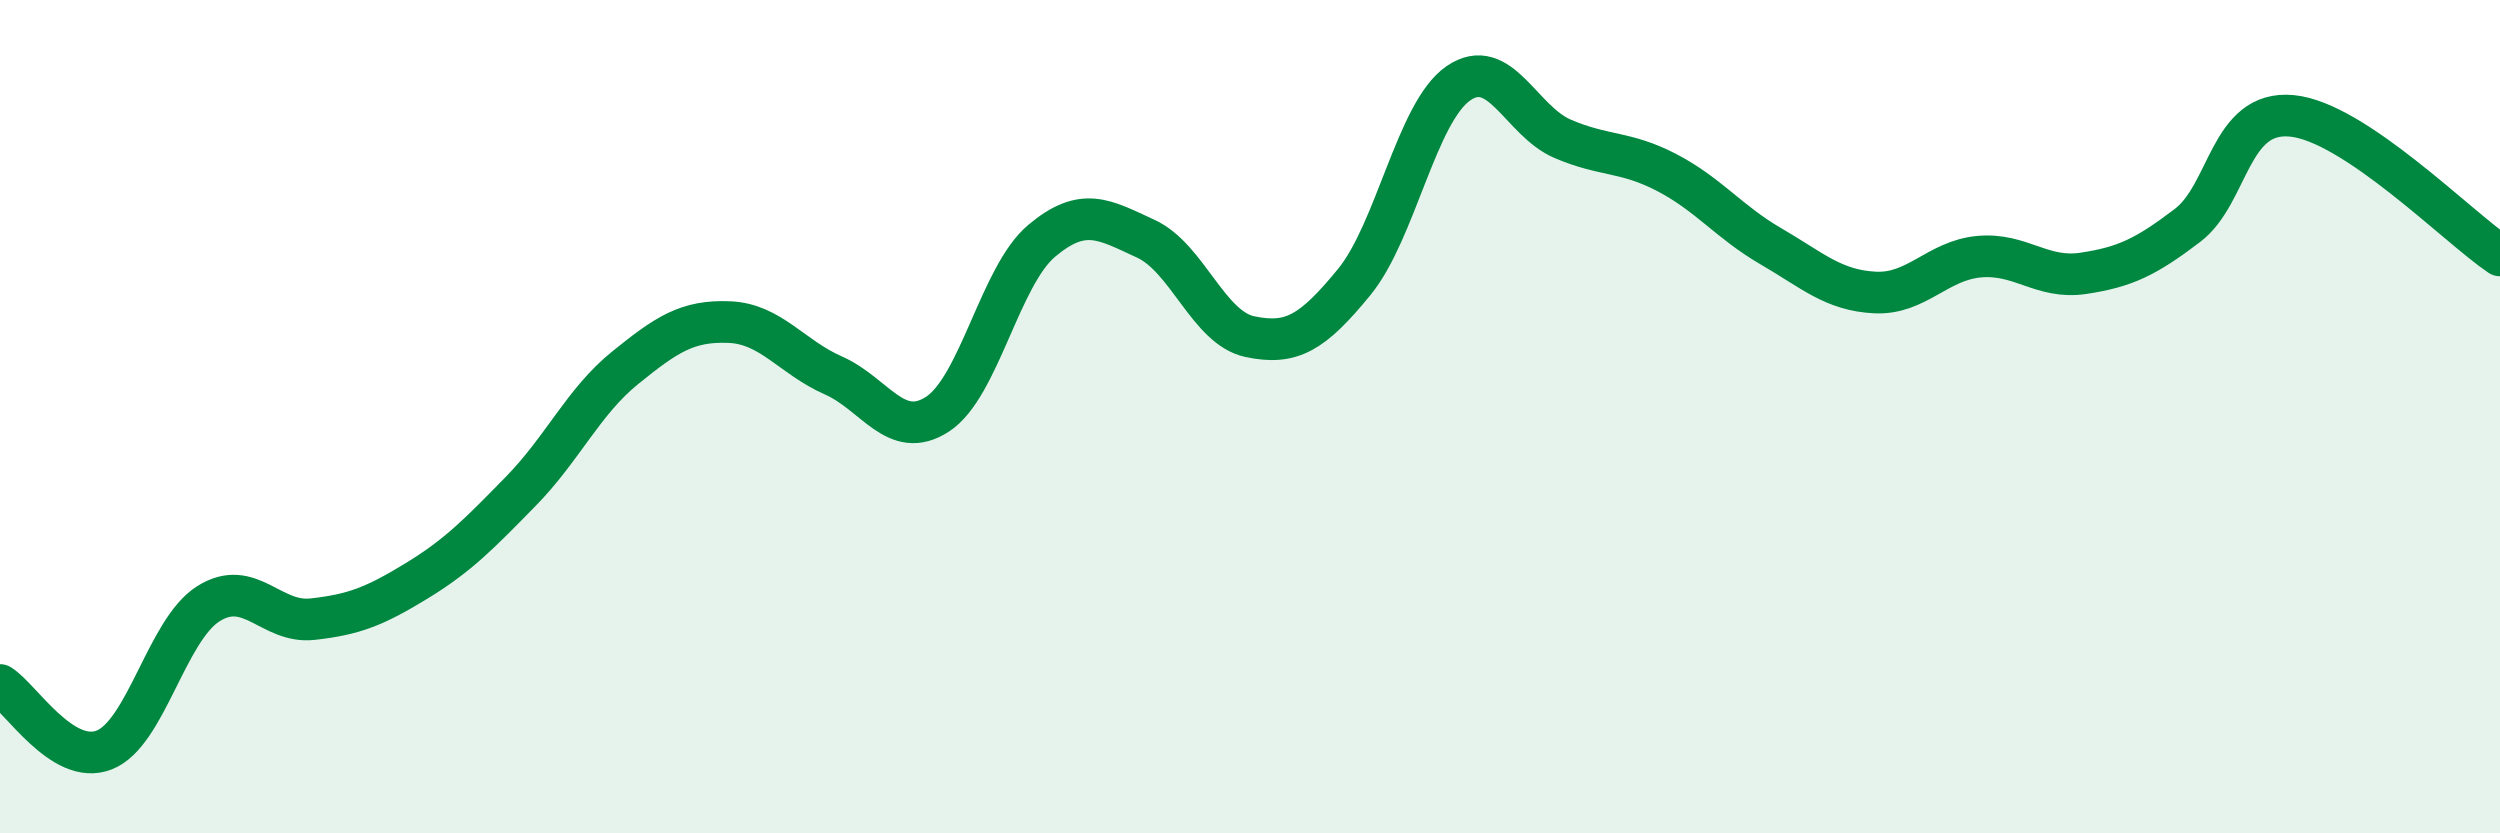
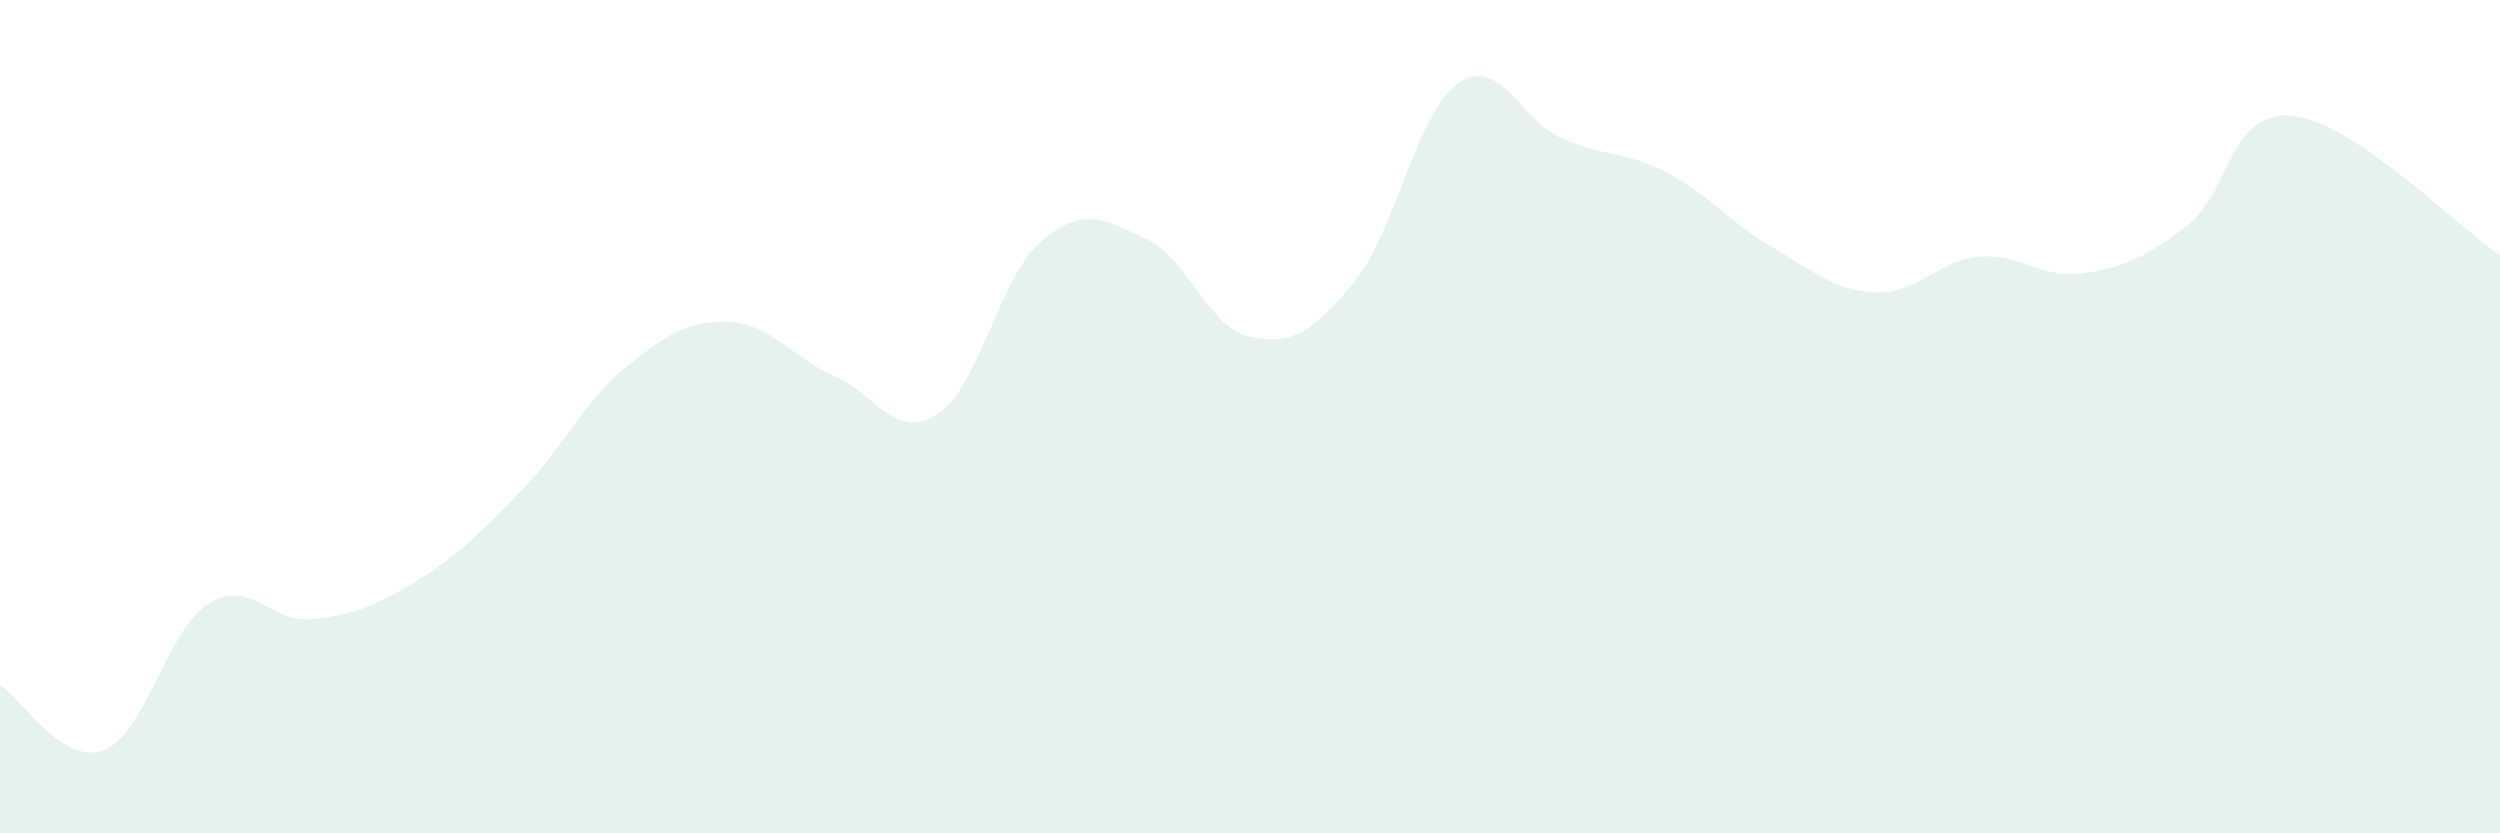
<svg xmlns="http://www.w3.org/2000/svg" width="60" height="20" viewBox="0 0 60 20">
  <path d="M 0,16.44 C 0.5,16.75 1.5,18.39 2.5,18 C 3.5,17.61 4,15.12 5,14.49 C 6,13.86 6.5,14.97 7.5,14.86 C 8.5,14.75 9,14.55 10,13.94 C 11,13.33 11.5,12.81 12.5,11.79 C 13.5,10.77 14,9.64 15,8.83 C 16,8.02 16.5,7.69 17.5,7.73 C 18.5,7.77 19,8.57 20,9.01 C 21,9.45 21.5,10.59 22.5,9.94 C 23.5,9.29 24,6.62 25,5.78 C 26,4.94 26.5,5.27 27.5,5.73 C 28.5,6.19 29,7.87 30,8.08 C 31,8.29 31.5,7.99 32.5,6.77 C 33.5,5.55 34,2.69 35,2 C 36,1.31 36.5,2.9 37.5,3.33 C 38.5,3.76 39,3.62 40,4.14 C 41,4.66 41.5,5.33 42.5,5.91 C 43.5,6.49 44,6.97 45,7.02 C 46,7.07 46.5,6.25 47.5,6.16 C 48.5,6.07 49,6.71 50,6.56 C 51,6.41 51.5,6.17 52.5,5.41 C 53.5,4.65 53.5,2.64 55,2.78 C 56.5,2.92 59,5.46 60,6.13L60 20L0 20Z" fill="#008740" opacity="0.1" stroke-linecap="round" stroke-linejoin="round" />
-   <path d="M 0,16.44 C 0.5,16.75 1.5,18.39 2.5,18 C 3.5,17.61 4,15.12 5,14.49 C 6,13.86 6.5,14.97 7.5,14.86 C 8.5,14.75 9,14.55 10,13.94 C 11,13.33 11.5,12.81 12.5,11.79 C 13.5,10.77 14,9.64 15,8.83 C 16,8.02 16.5,7.69 17.5,7.73 C 18.5,7.77 19,8.57 20,9.01 C 21,9.45 21.5,10.59 22.5,9.94 C 23.5,9.29 24,6.62 25,5.78 C 26,4.94 26.5,5.27 27.5,5.73 C 28.5,6.19 29,7.87 30,8.08 C 31,8.29 31.5,7.99 32.5,6.77 C 33.5,5.55 34,2.69 35,2 C 36,1.31 36.5,2.9 37.5,3.33 C 38.5,3.76 39,3.62 40,4.14 C 41,4.66 41.5,5.33 42.5,5.91 C 43.5,6.49 44,6.97 45,7.02 C 46,7.07 46.5,6.25 47.5,6.16 C 48.5,6.07 49,6.71 50,6.56 C 51,6.41 51.5,6.17 52.5,5.41 C 53.5,4.65 53.5,2.64 55,2.78 C 56.5,2.92 59,5.46 60,6.13" stroke="#008740" stroke-width="1" fill="none" stroke-linecap="round" stroke-linejoin="round" />
</svg>